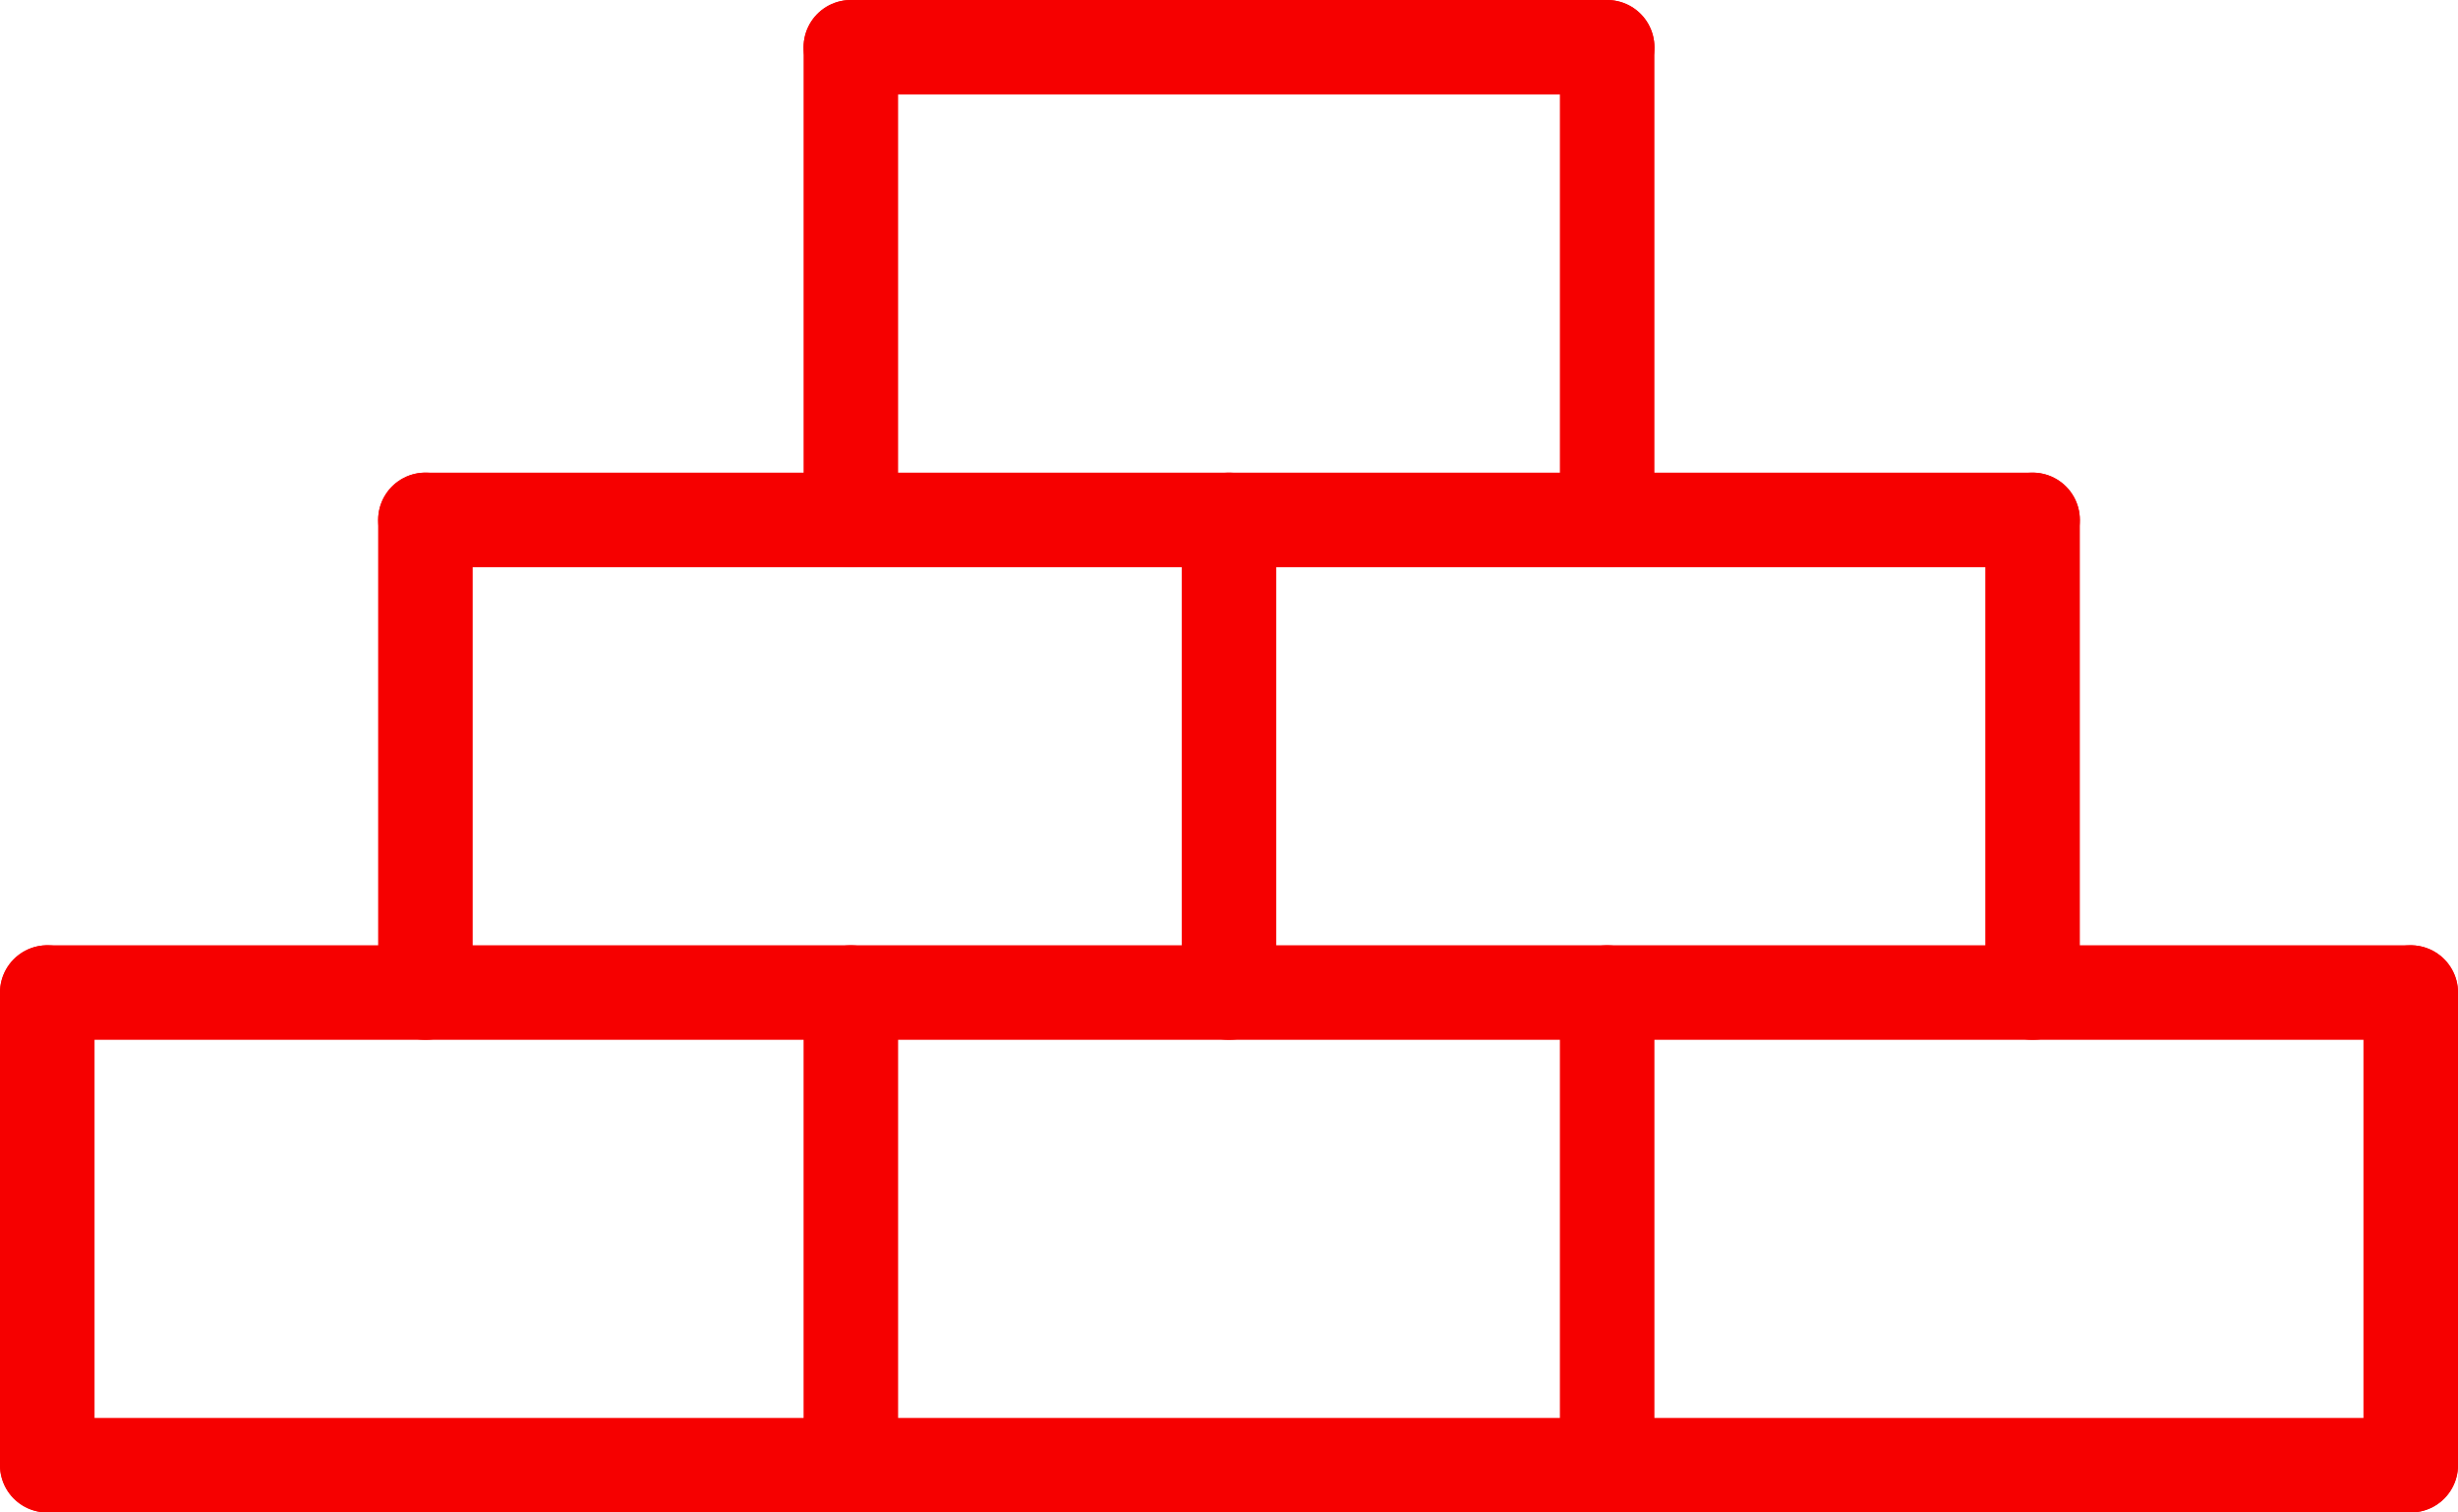
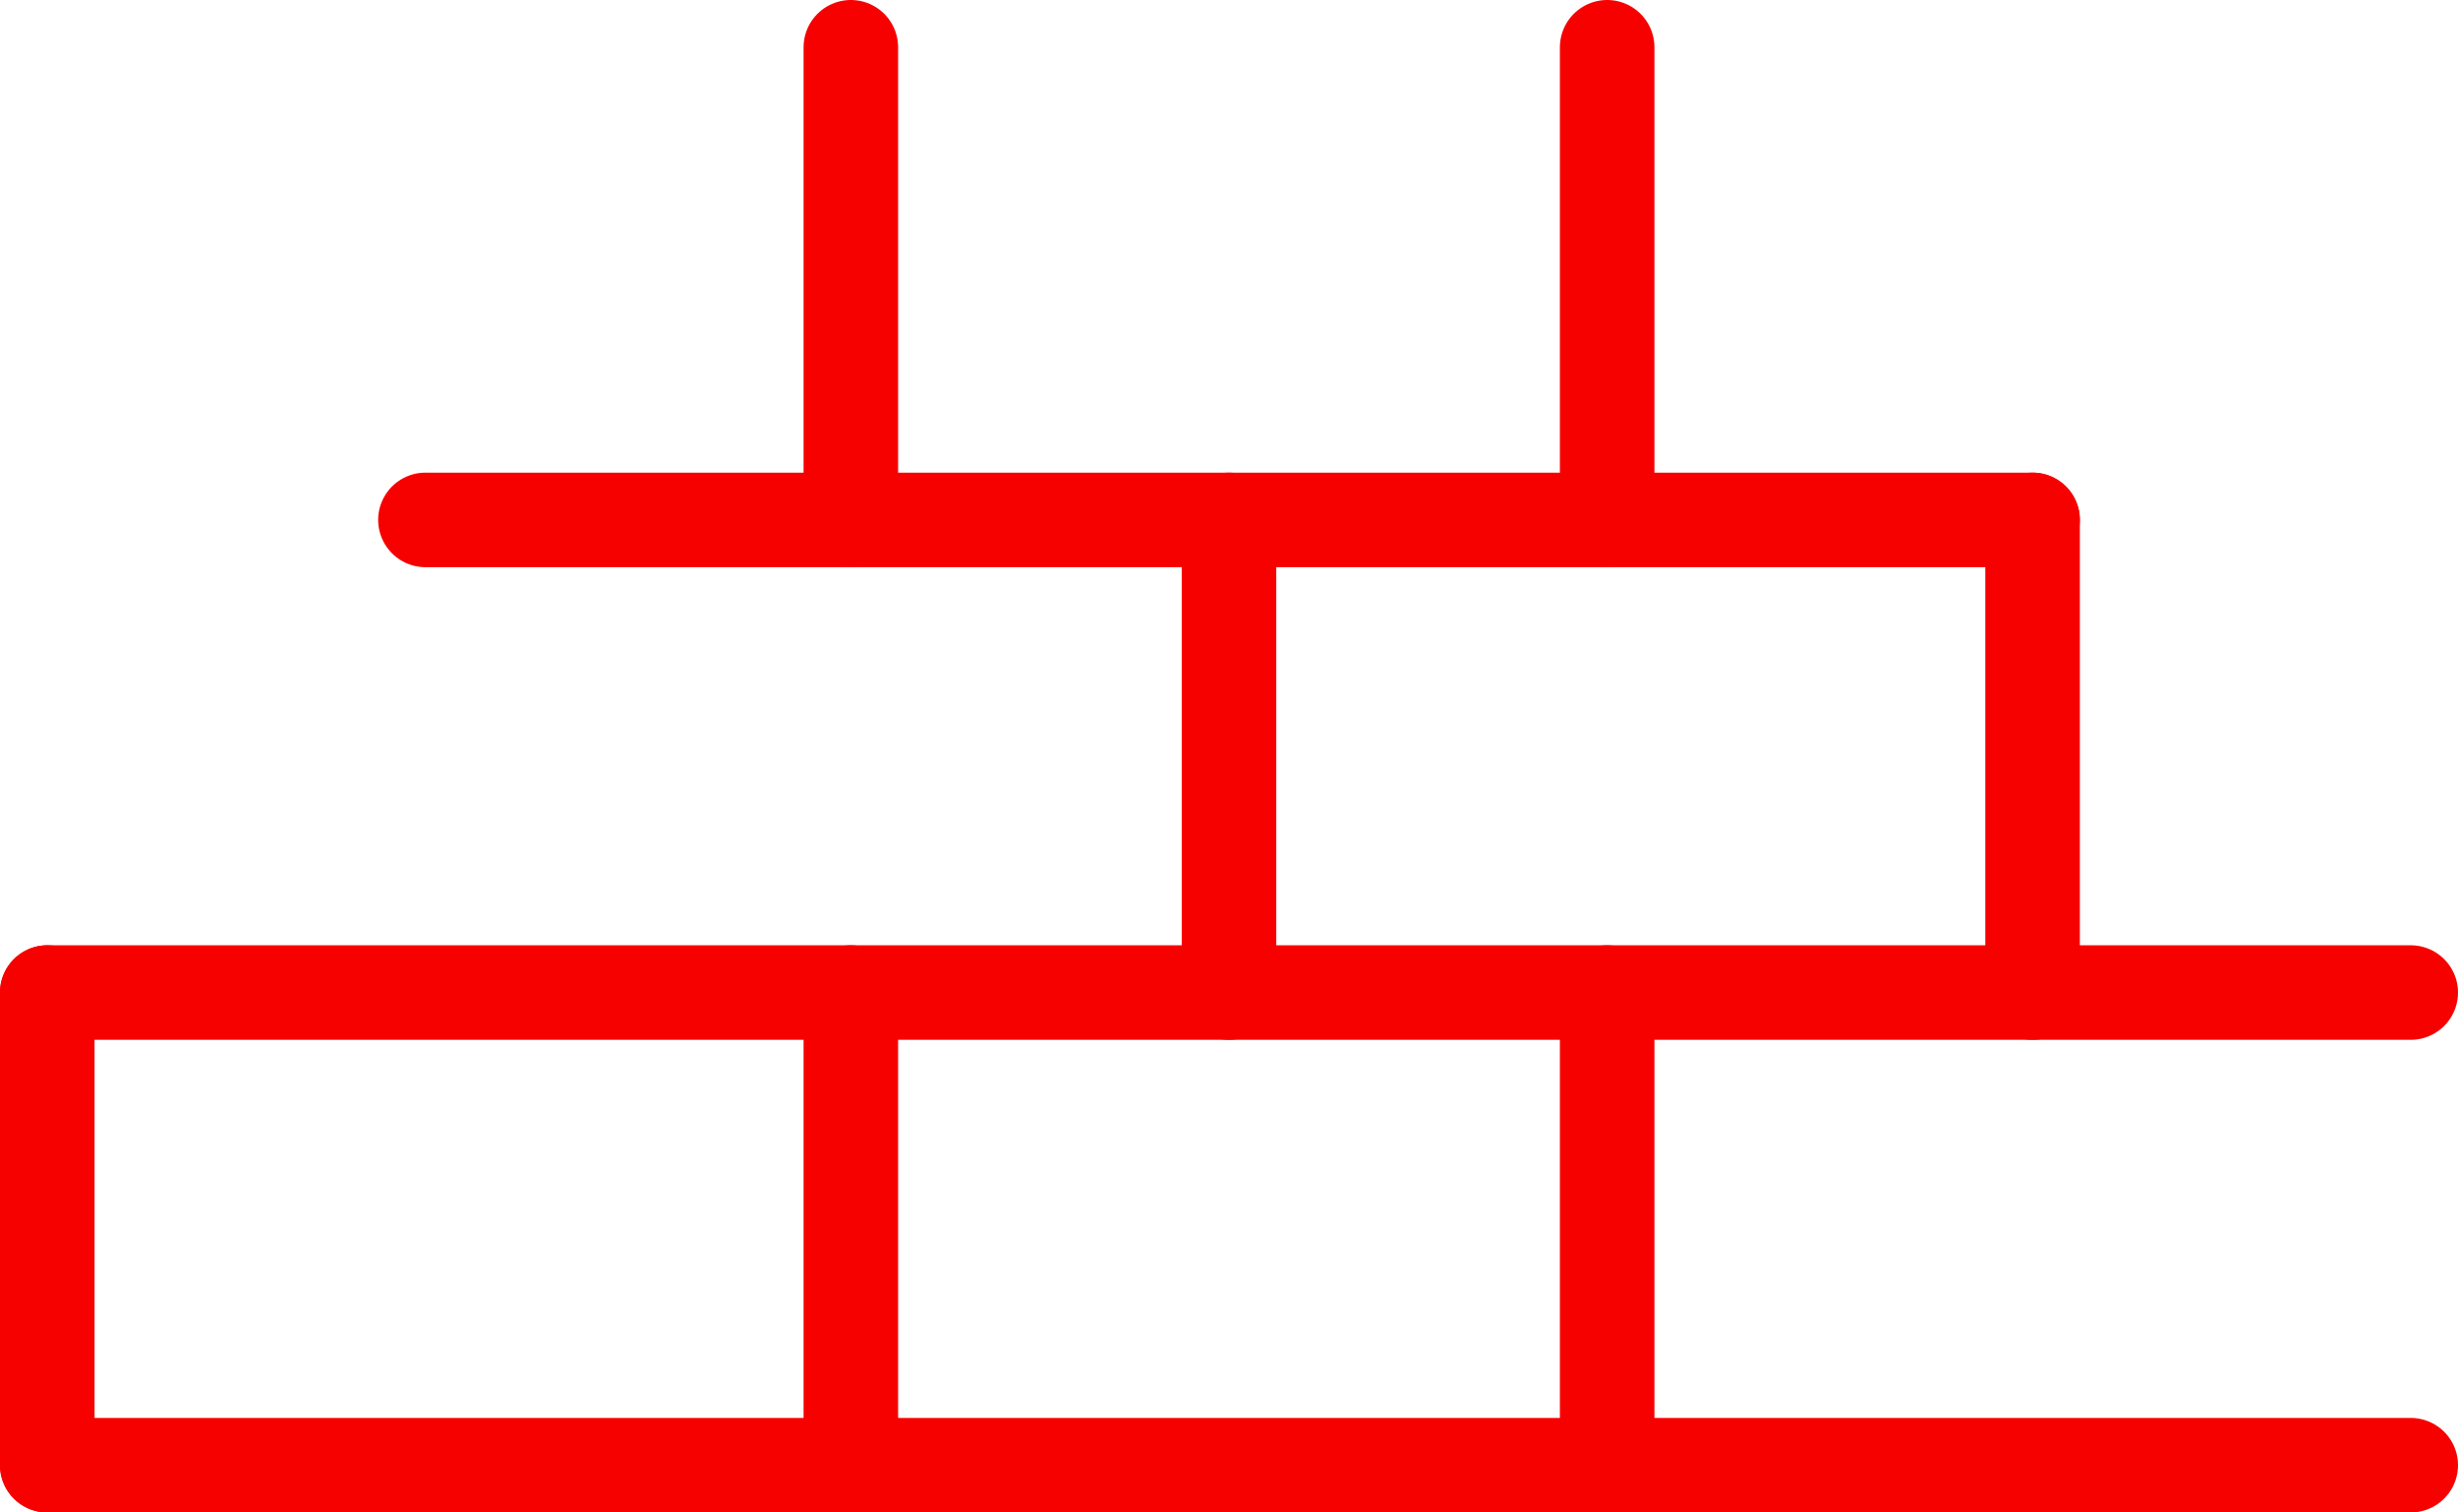
<svg xmlns="http://www.w3.org/2000/svg" width="52" height="32" viewBox="0 0 52 32">
  <g id="Gruppe_83" data-name="Gruppe 83" transform="translate(-2438.271 -836.344)">
    <line id="Linie_17" data-name="Linie 17" x2="50" transform="translate(2439.271 867.344)" fill="none" stroke="#f60000" stroke-linecap="round" stroke-linejoin="round" stroke-width="2" />
    <line id="Linie_18" data-name="Linie 18" y2="10" transform="translate(2439.271 857.344)" fill="none" stroke="#f60000" stroke-linecap="round" stroke-linejoin="round" stroke-width="2" />
-     <line id="Linie_19" data-name="Linie 19" y2="10" transform="translate(2489.271 857.344)" fill="none" stroke="#f60000" stroke-linecap="round" stroke-linejoin="round" stroke-width="2" />
    <line id="Linie_20" data-name="Linie 20" x2="50" transform="translate(2439.271 857.344)" fill="none" stroke="#f60000" stroke-linecap="round" stroke-linejoin="round" stroke-width="2" />
    <line id="Linie_21" data-name="Linie 21" y2="10" transform="translate(2456.271 857.344)" fill="none" stroke="#f60000" stroke-linecap="round" stroke-linejoin="round" stroke-width="2" />
    <line id="Linie_22" data-name="Linie 22" y2="10" transform="translate(2472.271 857.344)" fill="none" stroke="#f60000" stroke-linecap="round" stroke-linejoin="round" stroke-width="2" />
-     <line id="Linie_23" data-name="Linie 23" x2="16" transform="translate(2456.271 837.344)" fill="none" stroke="#f60000" stroke-linecap="round" stroke-linejoin="round" stroke-width="2" />
-     <line id="Linie_24" data-name="Linie 24" y2="10" transform="translate(2447.271 847.344)" fill="none" stroke="#f60000" stroke-linecap="round" stroke-linejoin="round" stroke-width="2" />
    <line id="Linie_25" data-name="Linie 25" x2="34" transform="translate(2447.271 847.344)" fill="none" stroke="#f60000" stroke-linecap="round" stroke-linejoin="round" stroke-width="2" />
    <line id="Linie_26" data-name="Linie 26" y2="10" transform="translate(2464.271 847.344)" fill="none" stroke="#f60000" stroke-linecap="round" stroke-linejoin="round" stroke-width="2" />
    <line id="Linie_27" data-name="Linie 27" y2="10" transform="translate(2481.271 847.344)" fill="none" stroke="#f60000" stroke-linecap="round" stroke-linejoin="round" stroke-width="2" />
    <line id="Linie_28" data-name="Linie 28" y2="10" transform="translate(2456.271 837.344)" fill="none" stroke="#f60000" stroke-linecap="round" stroke-linejoin="round" stroke-width="2" />
    <line id="Linie_29" data-name="Linie 29" y2="10" transform="translate(2472.271 837.344)" fill="none" stroke="#f60000" stroke-linecap="round" stroke-linejoin="round" stroke-width="2" />
  </g>
</svg>